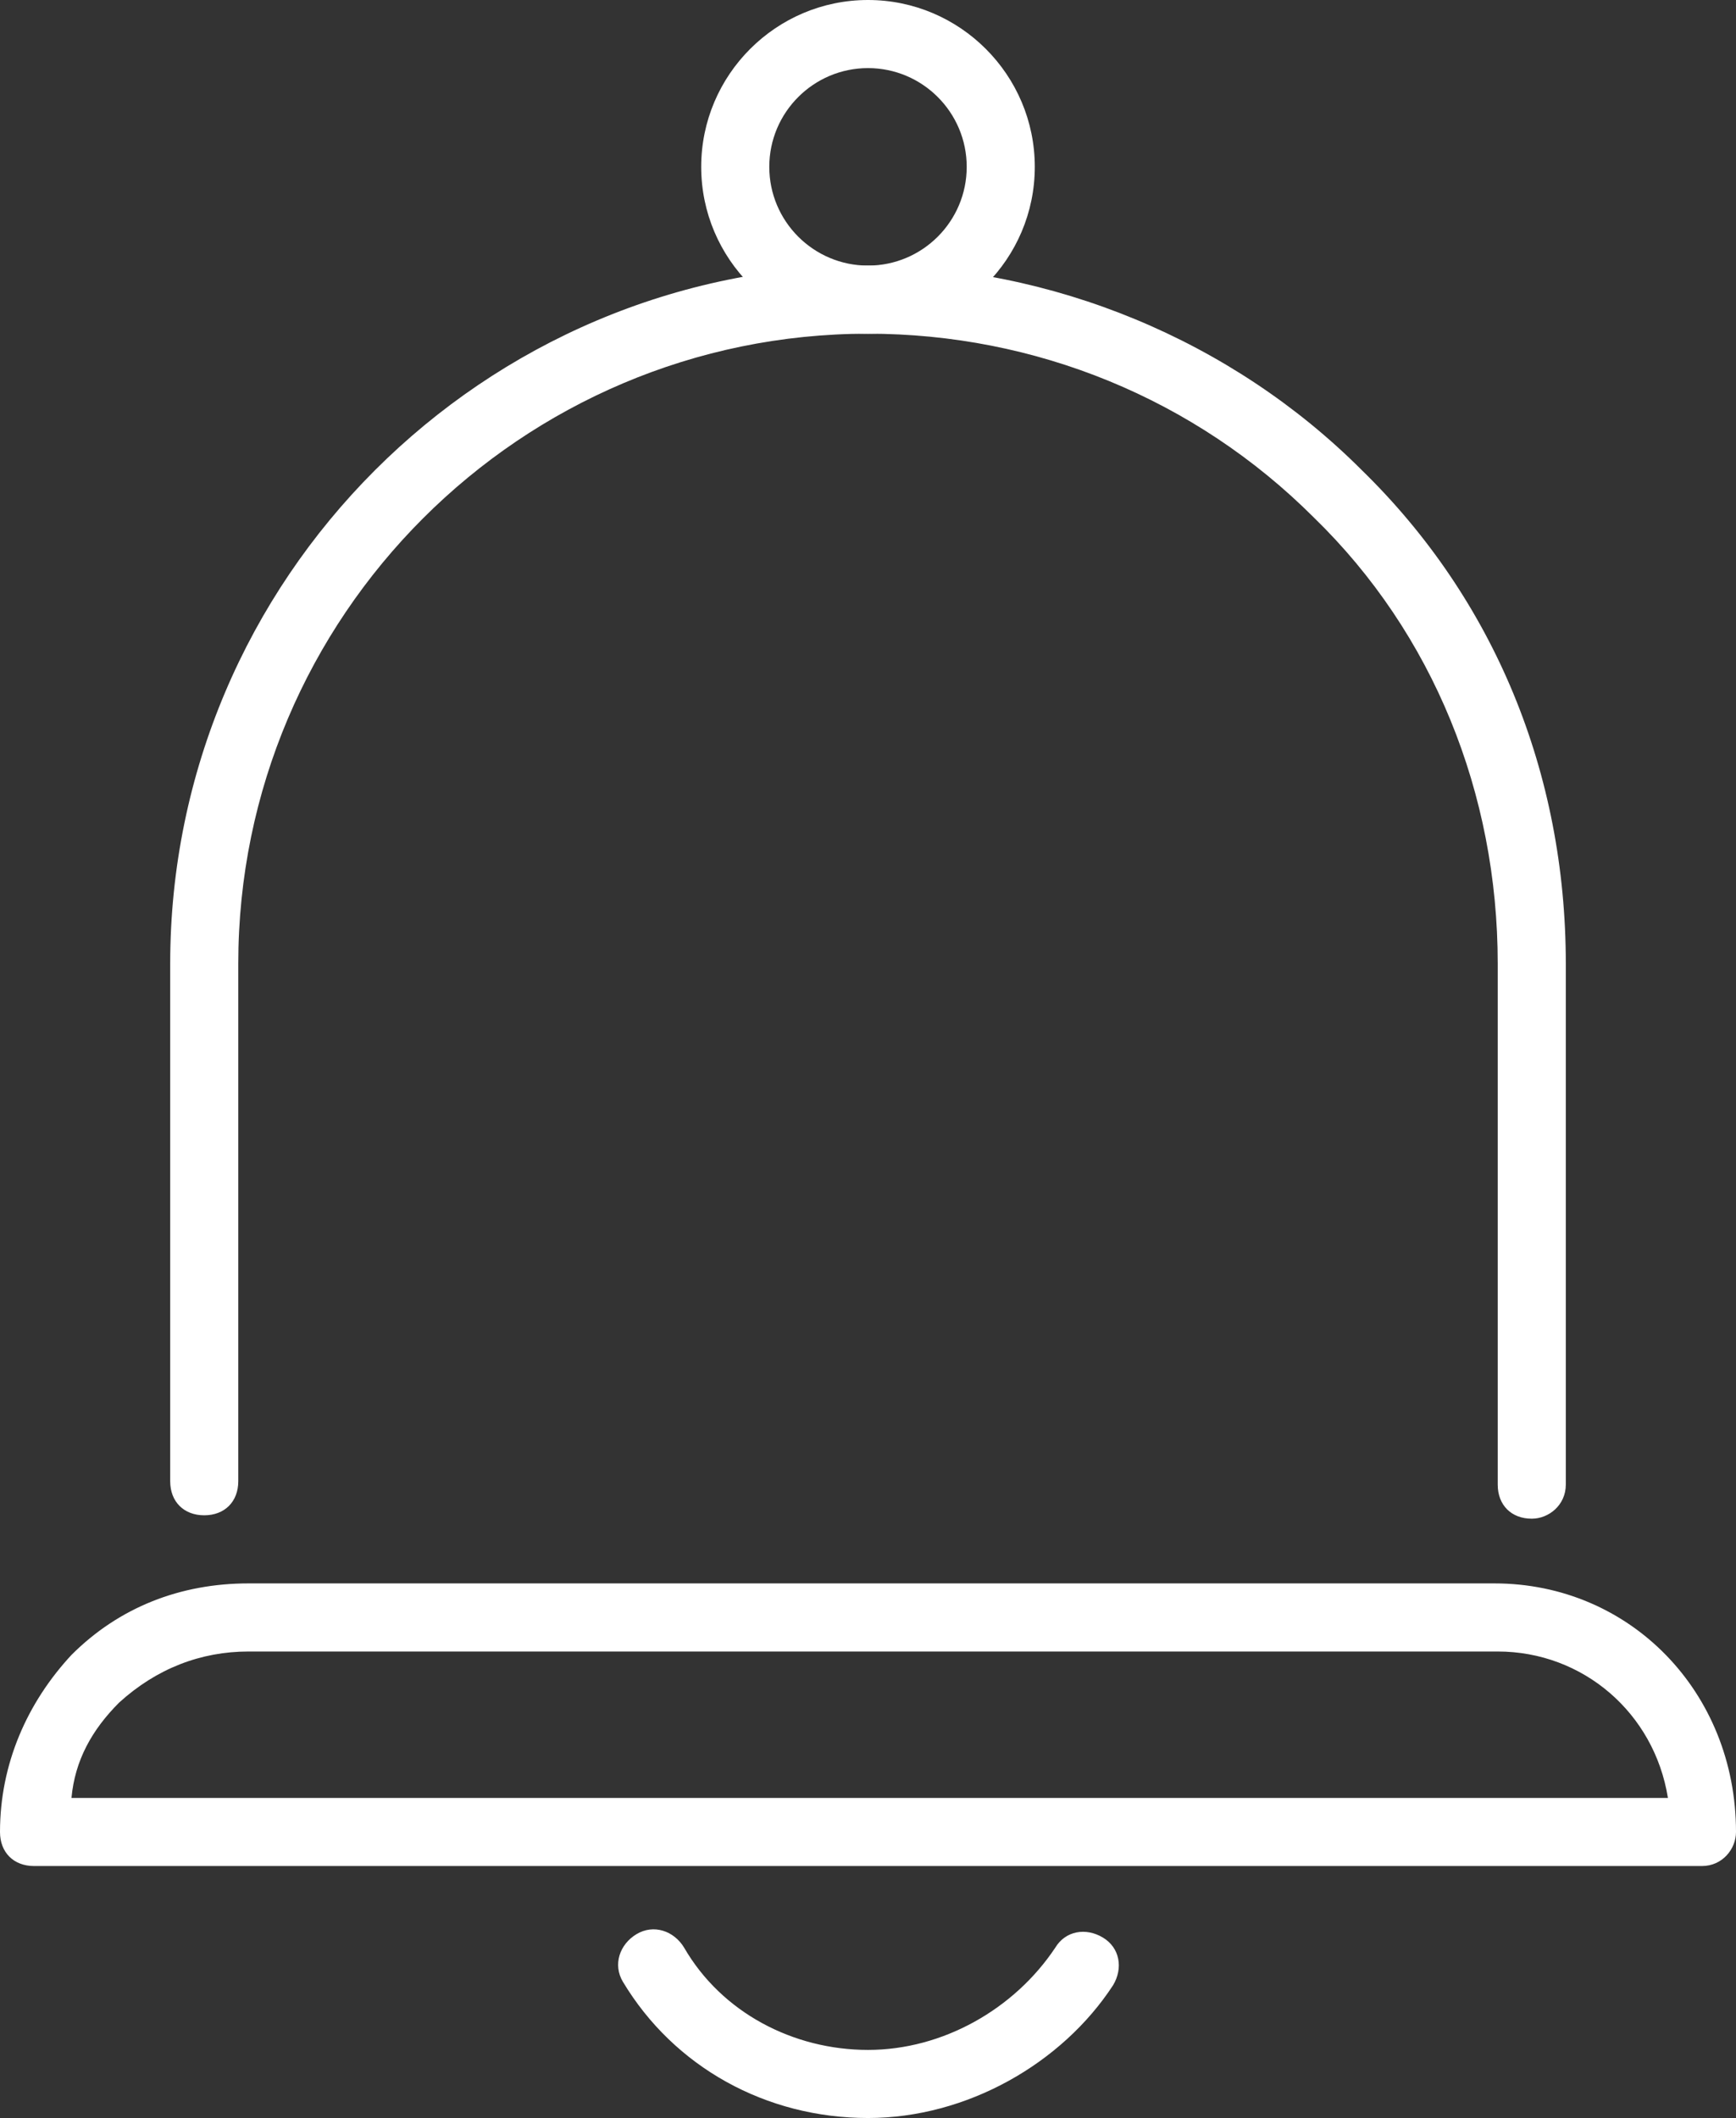
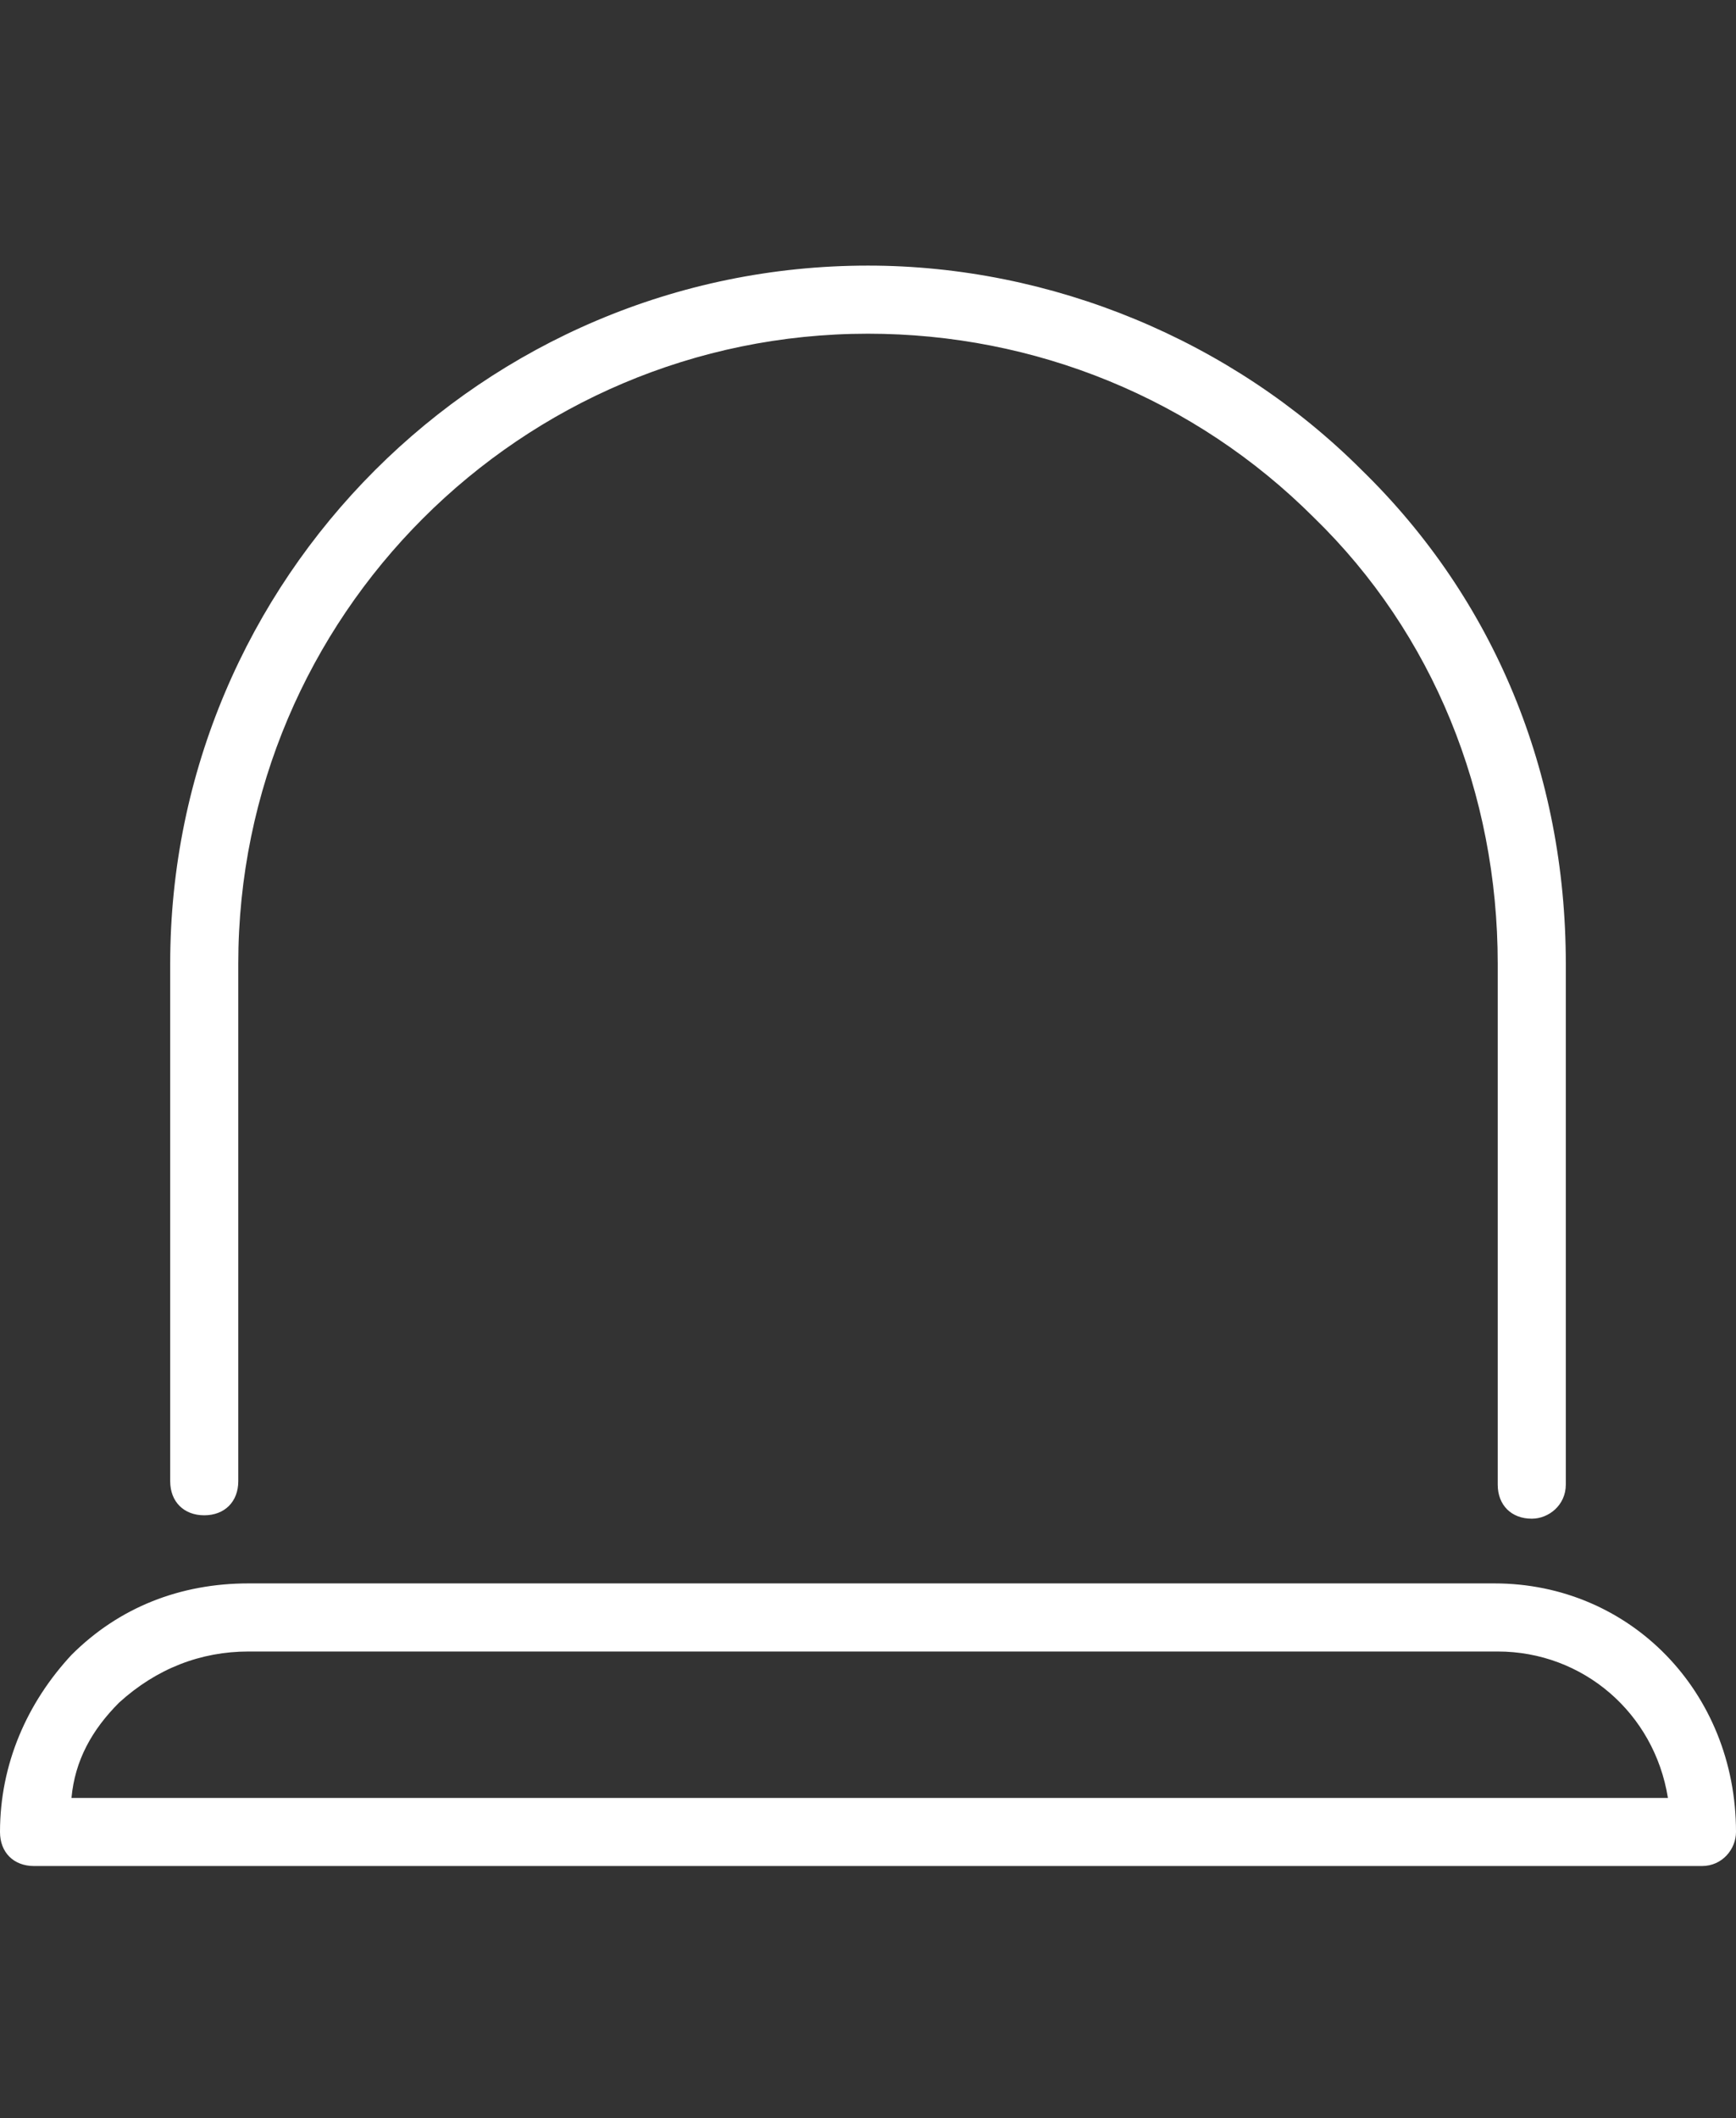
<svg xmlns="http://www.w3.org/2000/svg" version="1.1" id="Layer_1" x="0px" y="0px" viewBox="0 0 408 497.6" style="enable-background:new 0 0 408 497.6;" xml:space="preserve">
  <rect x="0" y="0" width="408" height="497.6" fill="#333333" stroke="none" />
  <style type="text/css">
	.st0{fill:#FFFFFF;}
</style>
  <g>
    <g>
      <path class="st0" d="M400,438.4H8c-4.8,0-8-3.2-8-8c0-16,6.4-30.4,16.8-41.6C28,377.6,42.4,372,58.4,372h292.8    c32,0,56.8,25.6,56.8,58.4C408,434.4,404.8,438.4,400,438.4L400,438.4z M16.8,422.4H392c-3.2-20-20-34.4-40-34.4h-0.8H58.4    c-11.2,0-21.6,4-30.4,12C21.6,406.4,17.6,413.6,16.8,422.4L16.8,422.4z" />
    </g>
    <g>
      <path class="st0" d="M360,356.8c-4.8,0-8-3.2-8-8V226.4c0-40-15.2-77.6-43.2-104.8c-28-28-65.6-43.2-104.8-43.2    c-81.6,0-148,66.4-148,148V348c0,4.8-3.2,8-8,8s-8-3.2-8-8V226.4c0-90.4,73.6-164,164-164c43.2,0,85.6,17.6,116,48    c31.2,30.4,48,71.2,48,116v122.4C368,353.6,364,356.8,360,356.8z" />
    </g>
    <g>
-       <path class="st0" d="M204,497.6c-24,0-45.6-12-57.6-32c-2.4-4-0.8-8.8,3.2-11.2s8.8-0.8,11.2,3.2c8.8,15.2,25.6,24,43.2,24    s34.4-9.6,44-24c2.4-4,7.2-4.8,11.2-2.4c4,2.4,4.8,7.2,2.4,11.2C249.6,484.8,227.2,497.6,204,497.6L204,497.6z" />
-     </g>
+       </g>
    <g>
-       <path class="st0" d="M204,78.4c-21.6,0-39.2-17.6-39.2-39.2S182.4,0,204,0s39.2,17.6,39.2,39.2S225.6,78.4,204,78.4z M204,16    c-12.8,0-23.2,10.4-23.2,23.2s10.4,23.2,23.2,23.2c12.8,0,23.2-10.4,23.2-23.2S216.8,16,204,16z" />
-     </g>
+       </g>
  </g>
</svg>